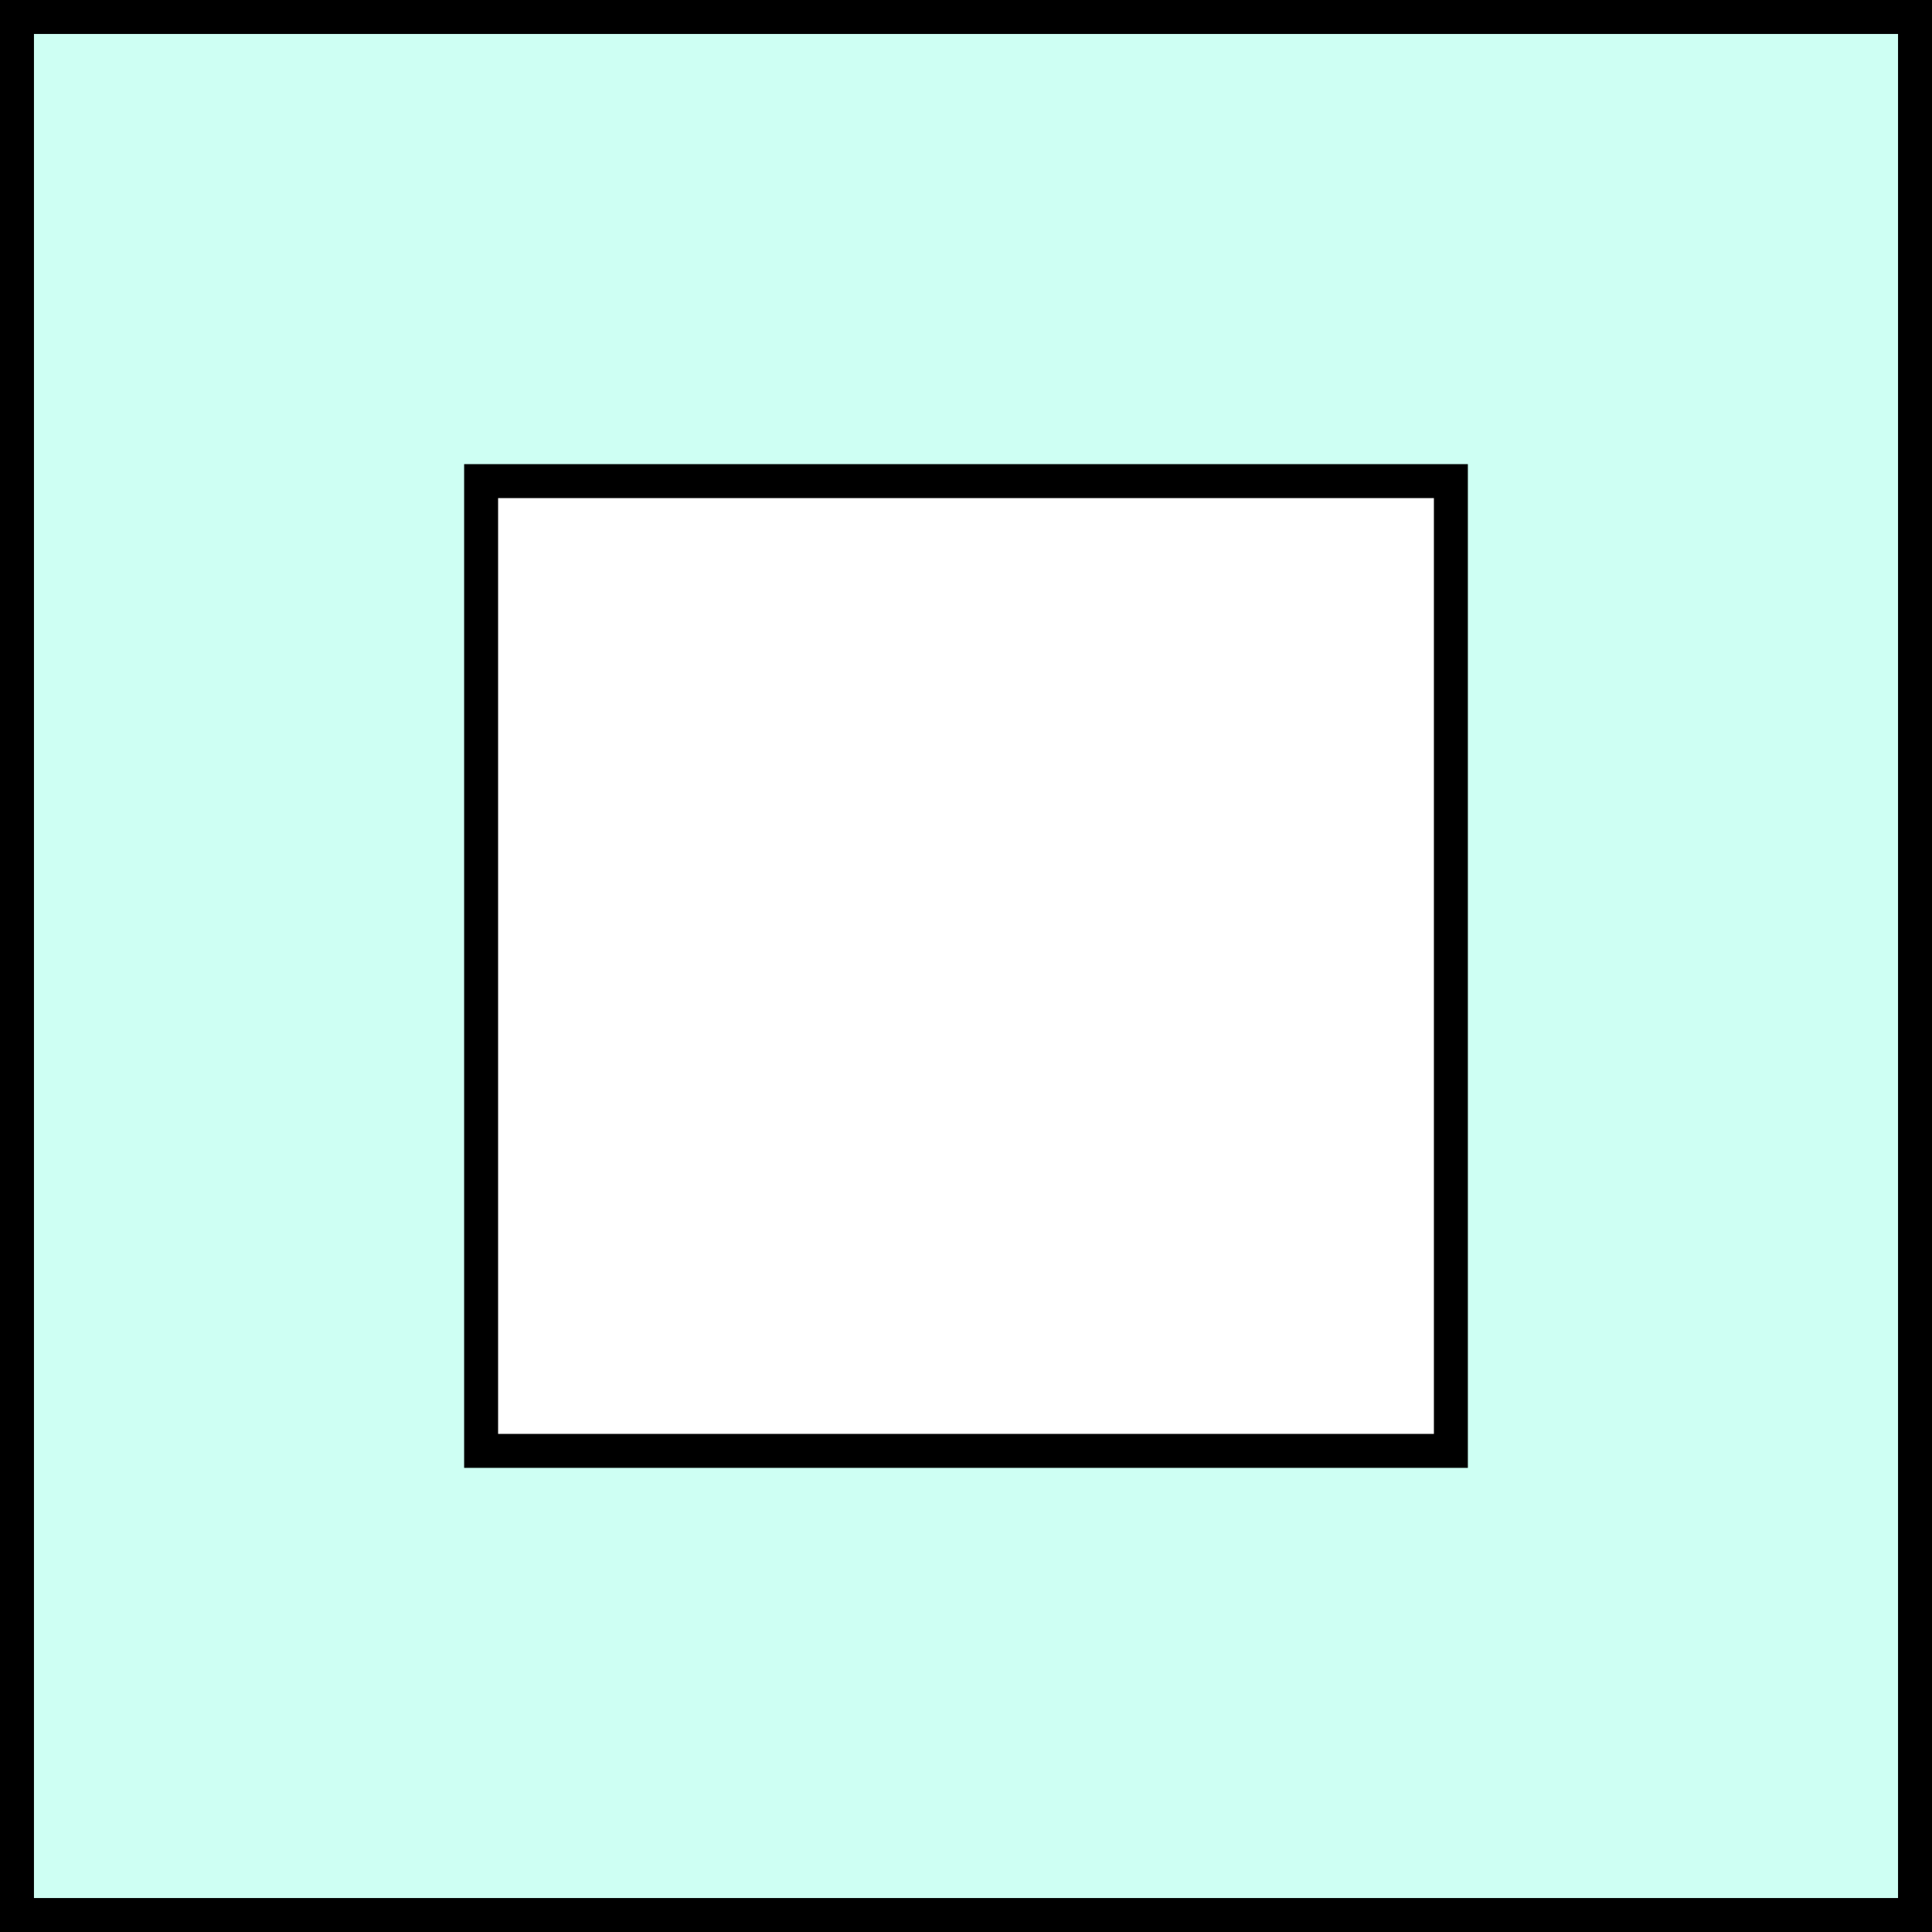
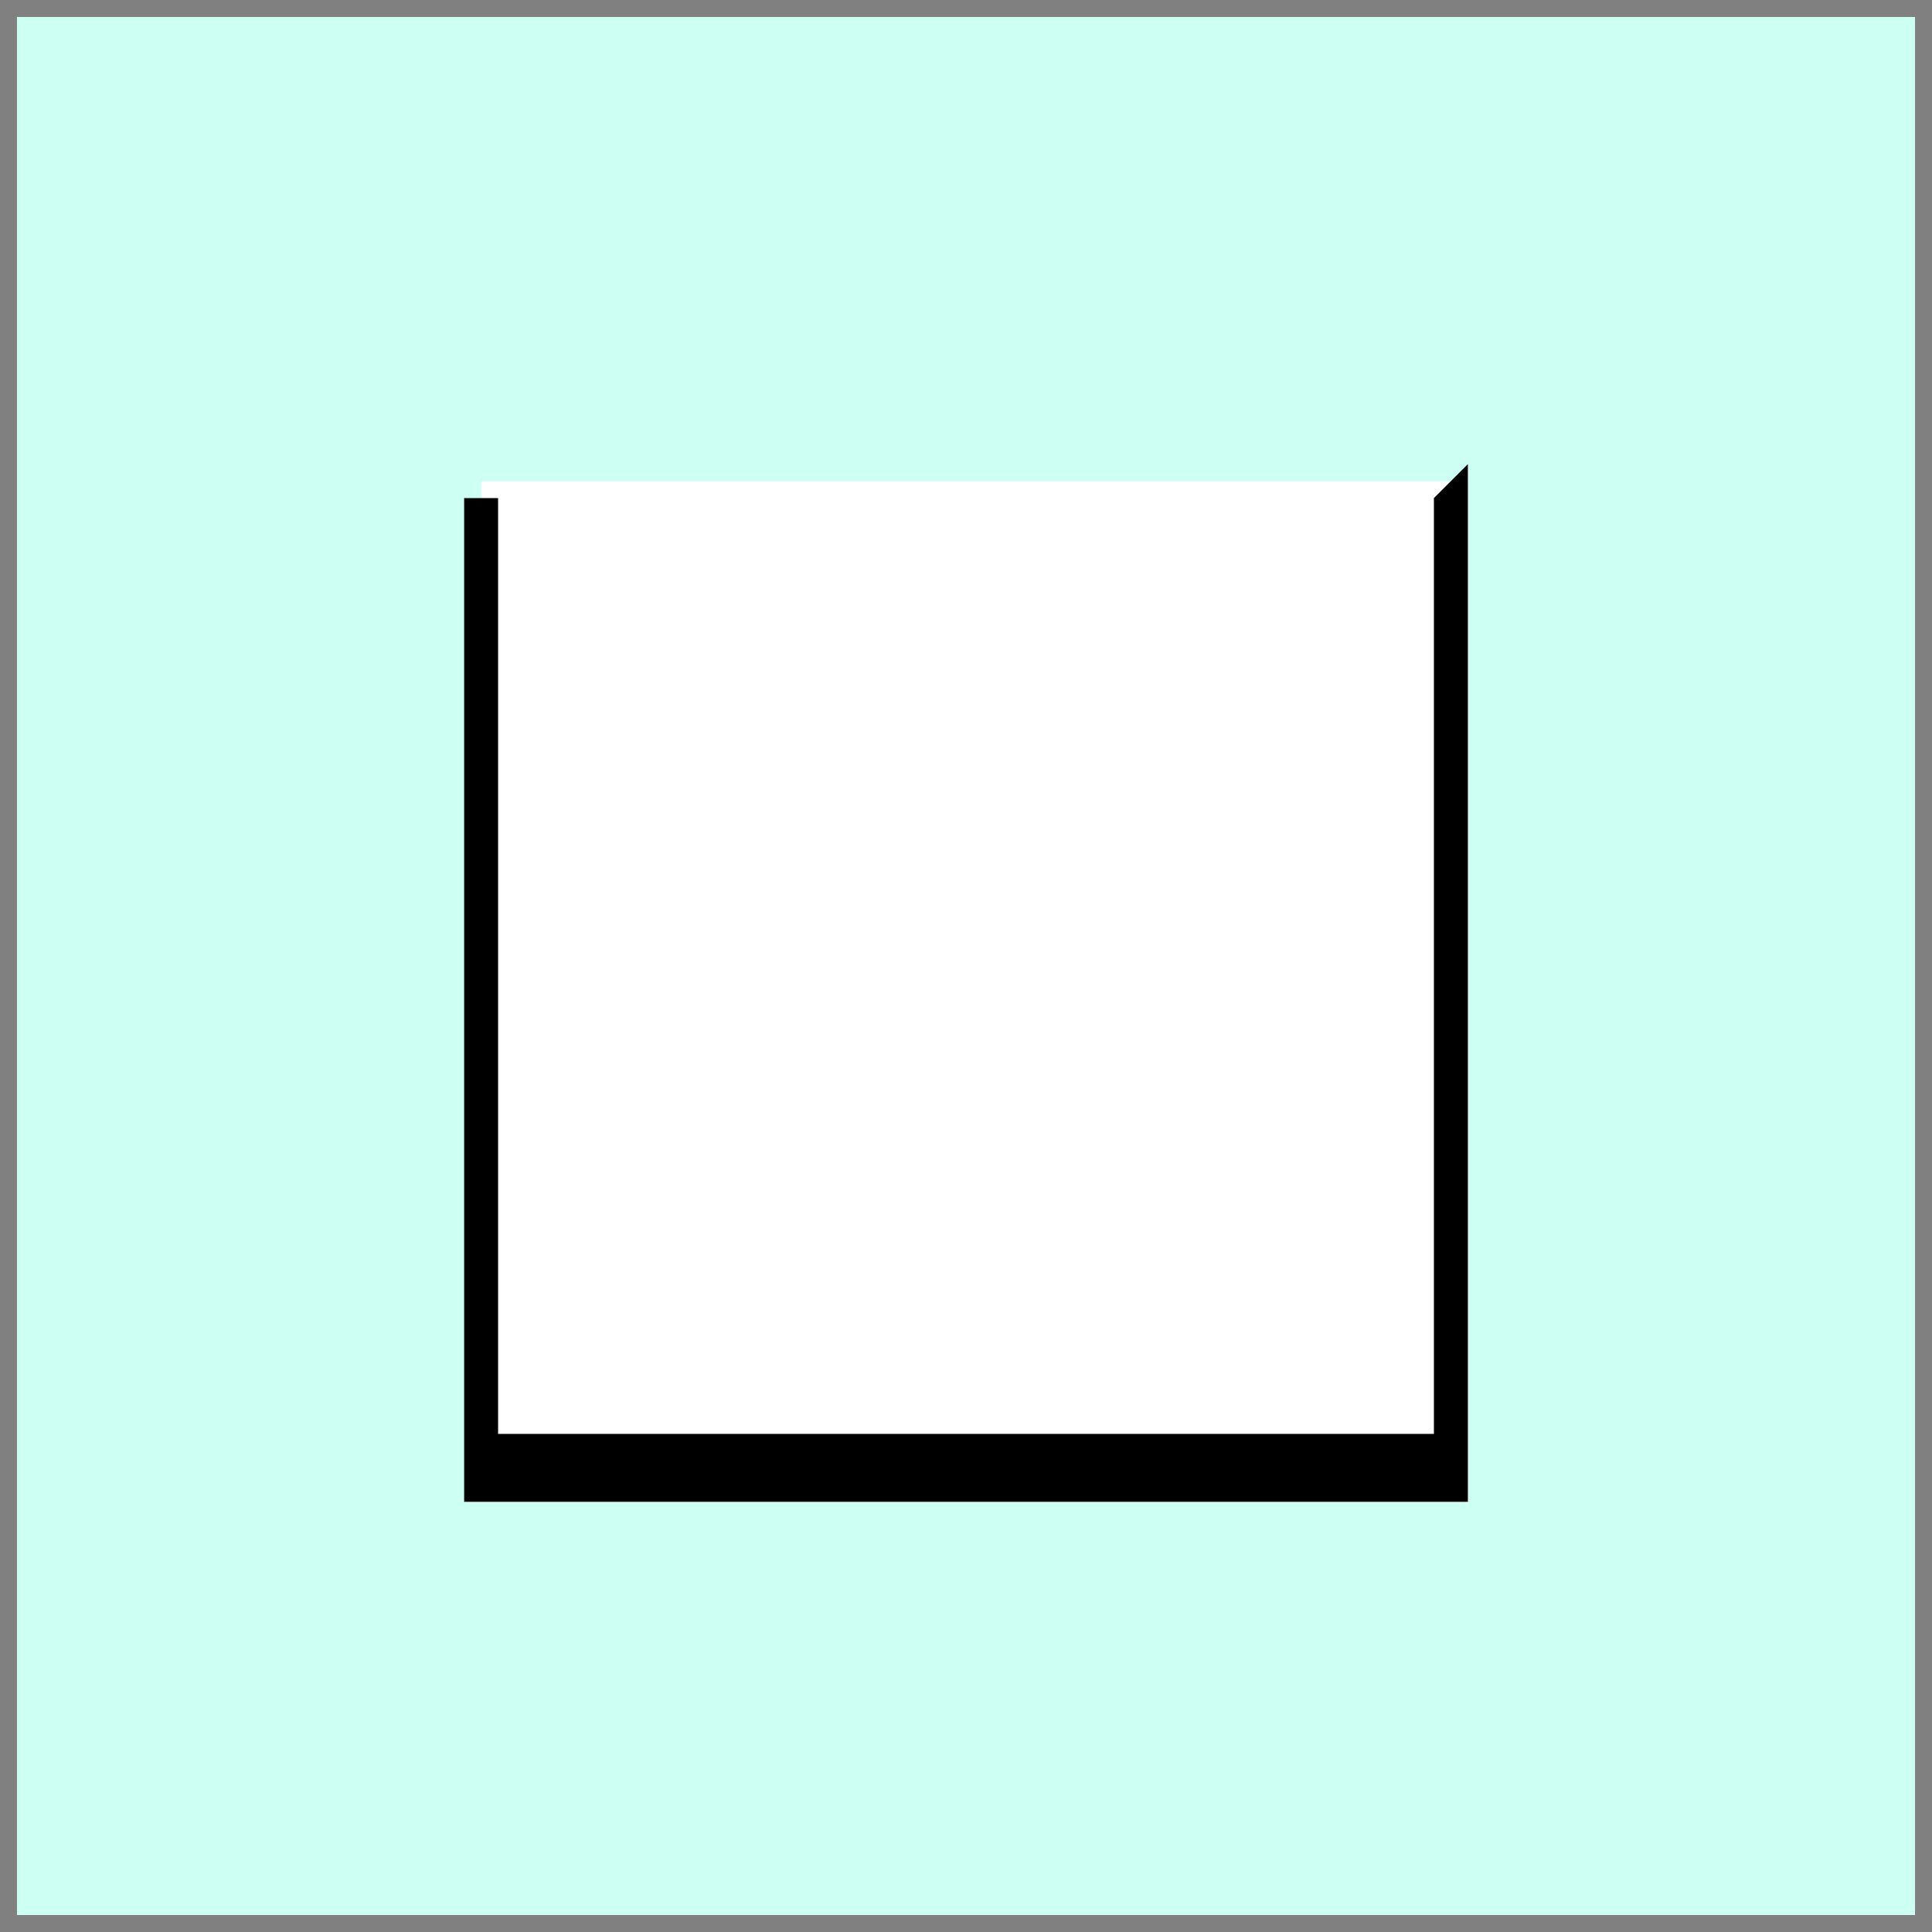
<svg xmlns="http://www.w3.org/2000/svg" viewBox="0 0 512 512">
  <rect x="0" y="0" width="512" height="512" fill="#808080" stroke="none" />
  <rect x="4.5" y="4.5" width="503" height="503" fill="#cefff3" stroke-width="0" />
-   <path d="M503,9v494H9V9h494M512,0H0v512h512V0h0Z" fill="#000" stroke-width="0" />
  <rect x="127.5" y="127.5" width="257" height="257" fill="#fff" stroke-width="0" />
-   <path d="M380,132v248h-248v-248h248M389,123H123v266h266V123h0Z" fill="#000" stroke-width="0" />
+   <path d="M380,132v248h-248v-248h248H123v266h266V123h0Z" fill="#000" stroke-width="0" />
</svg>